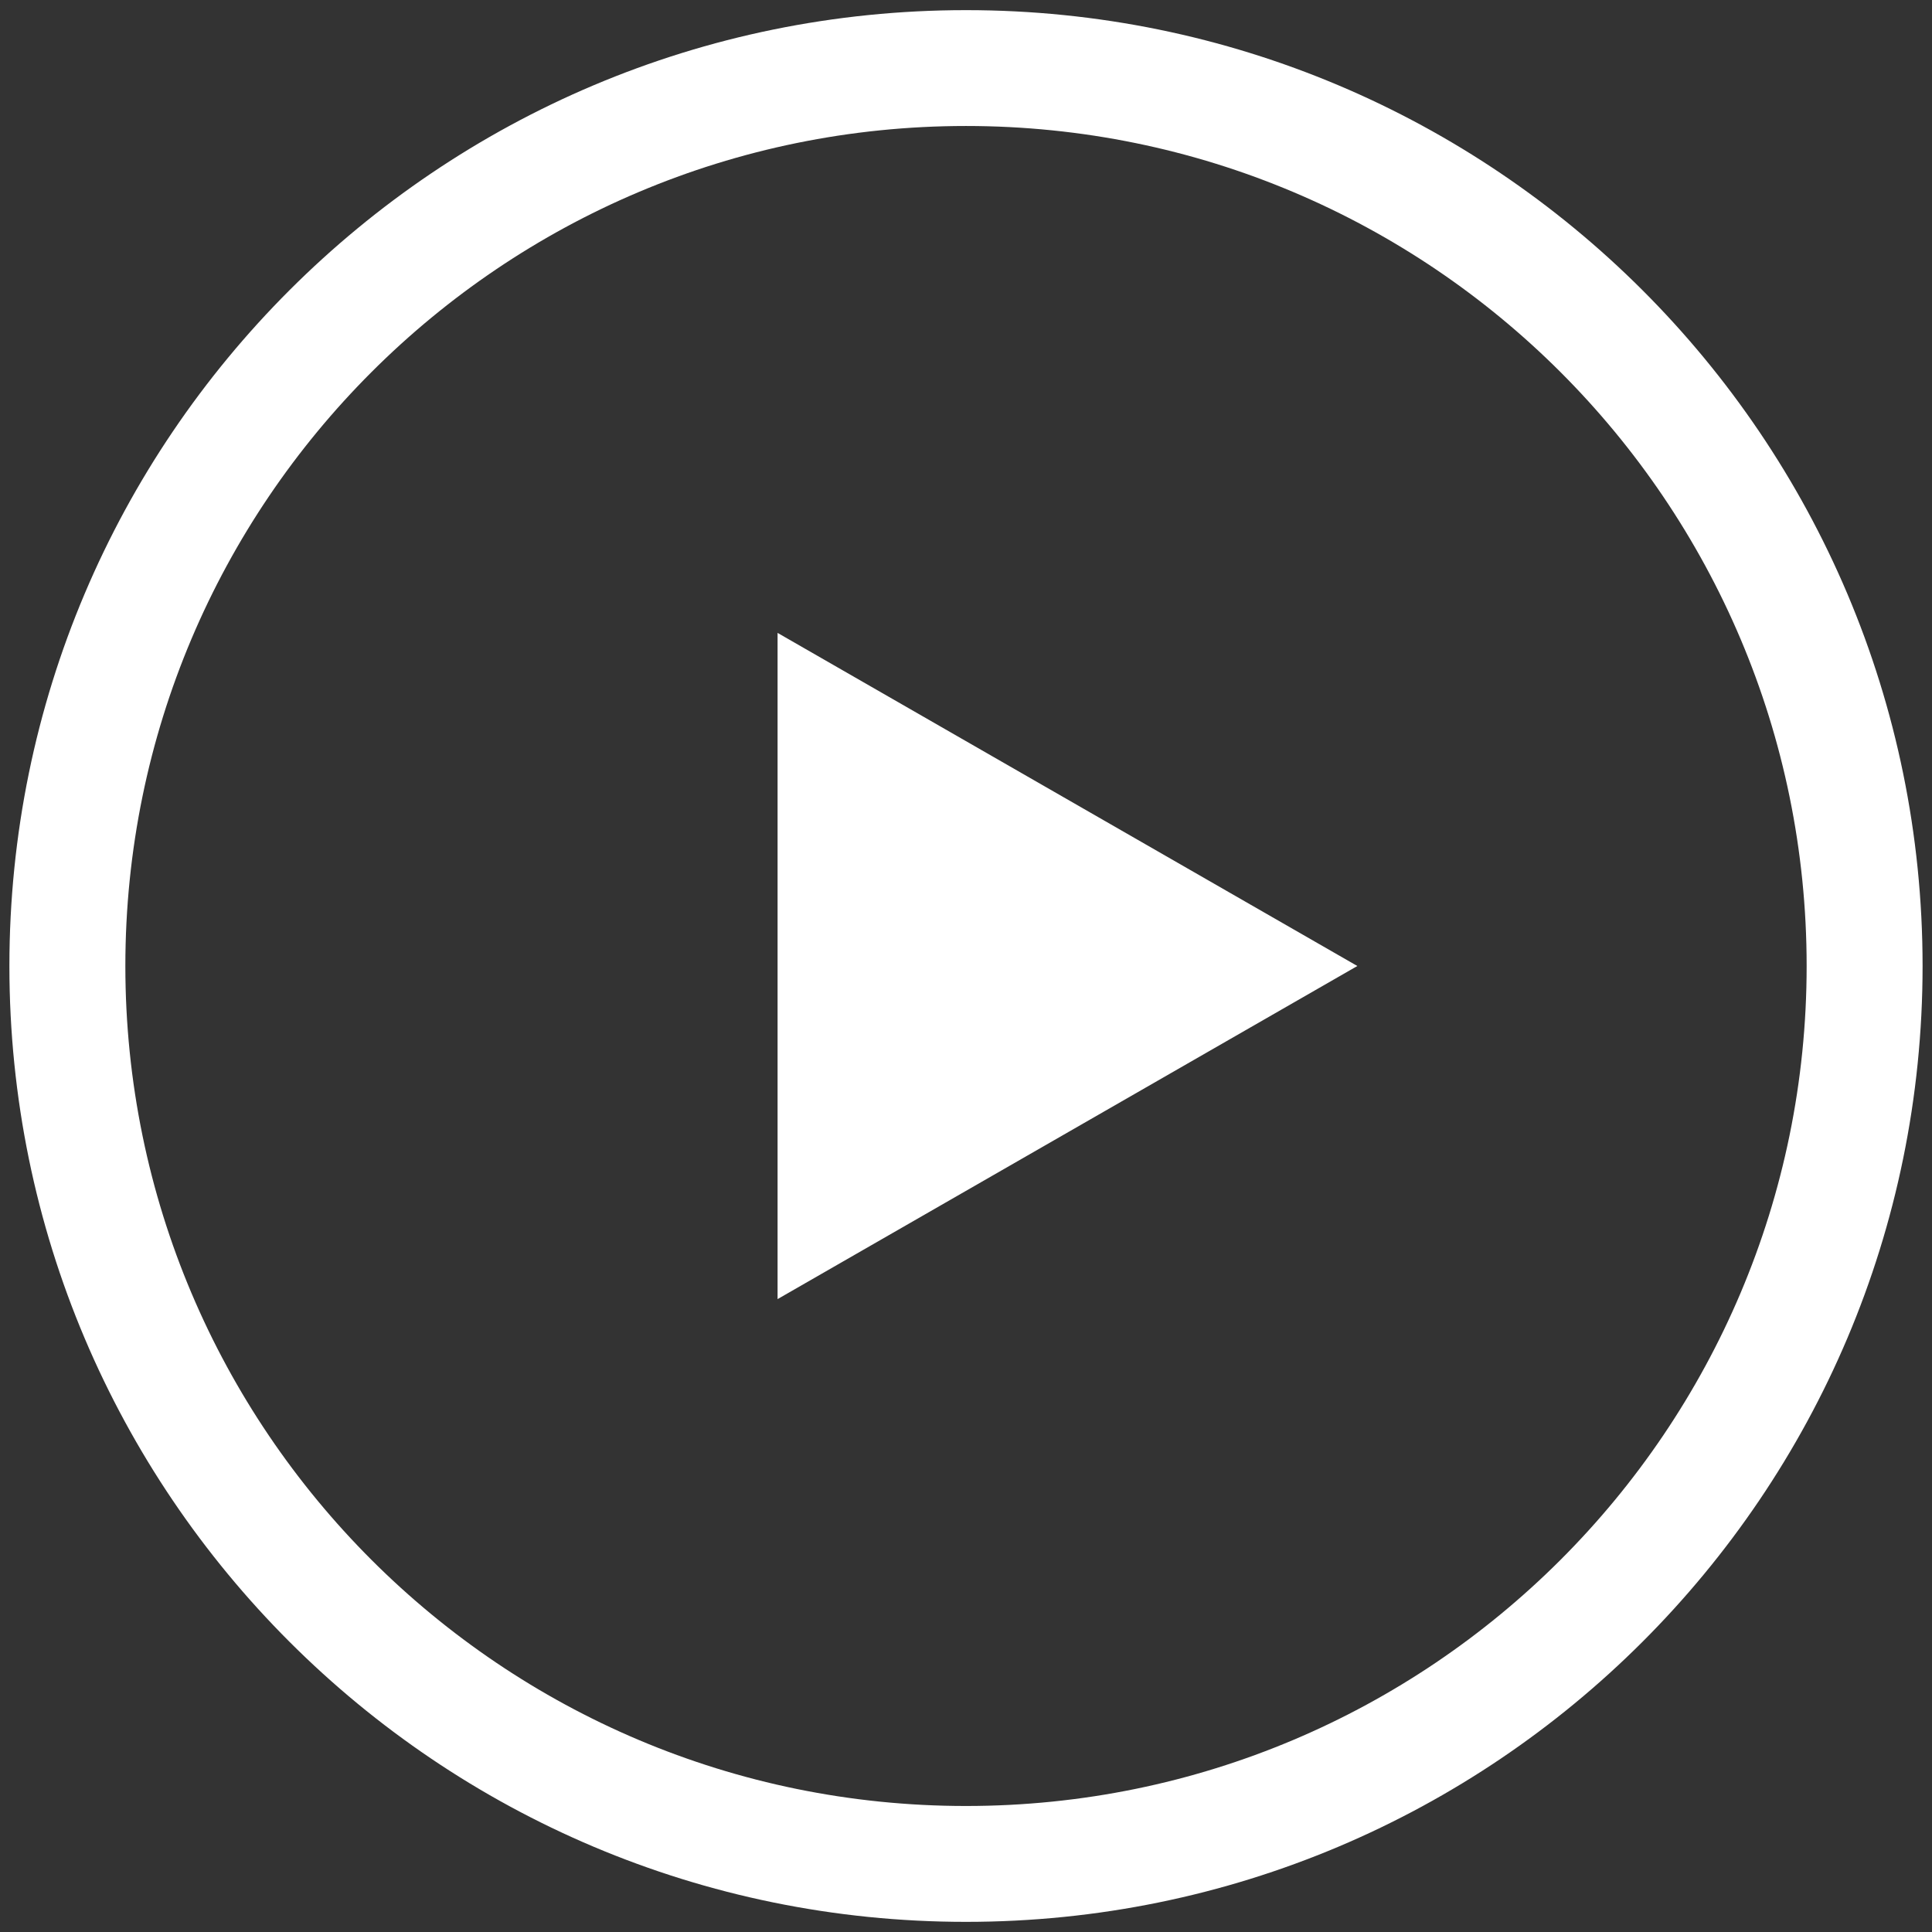
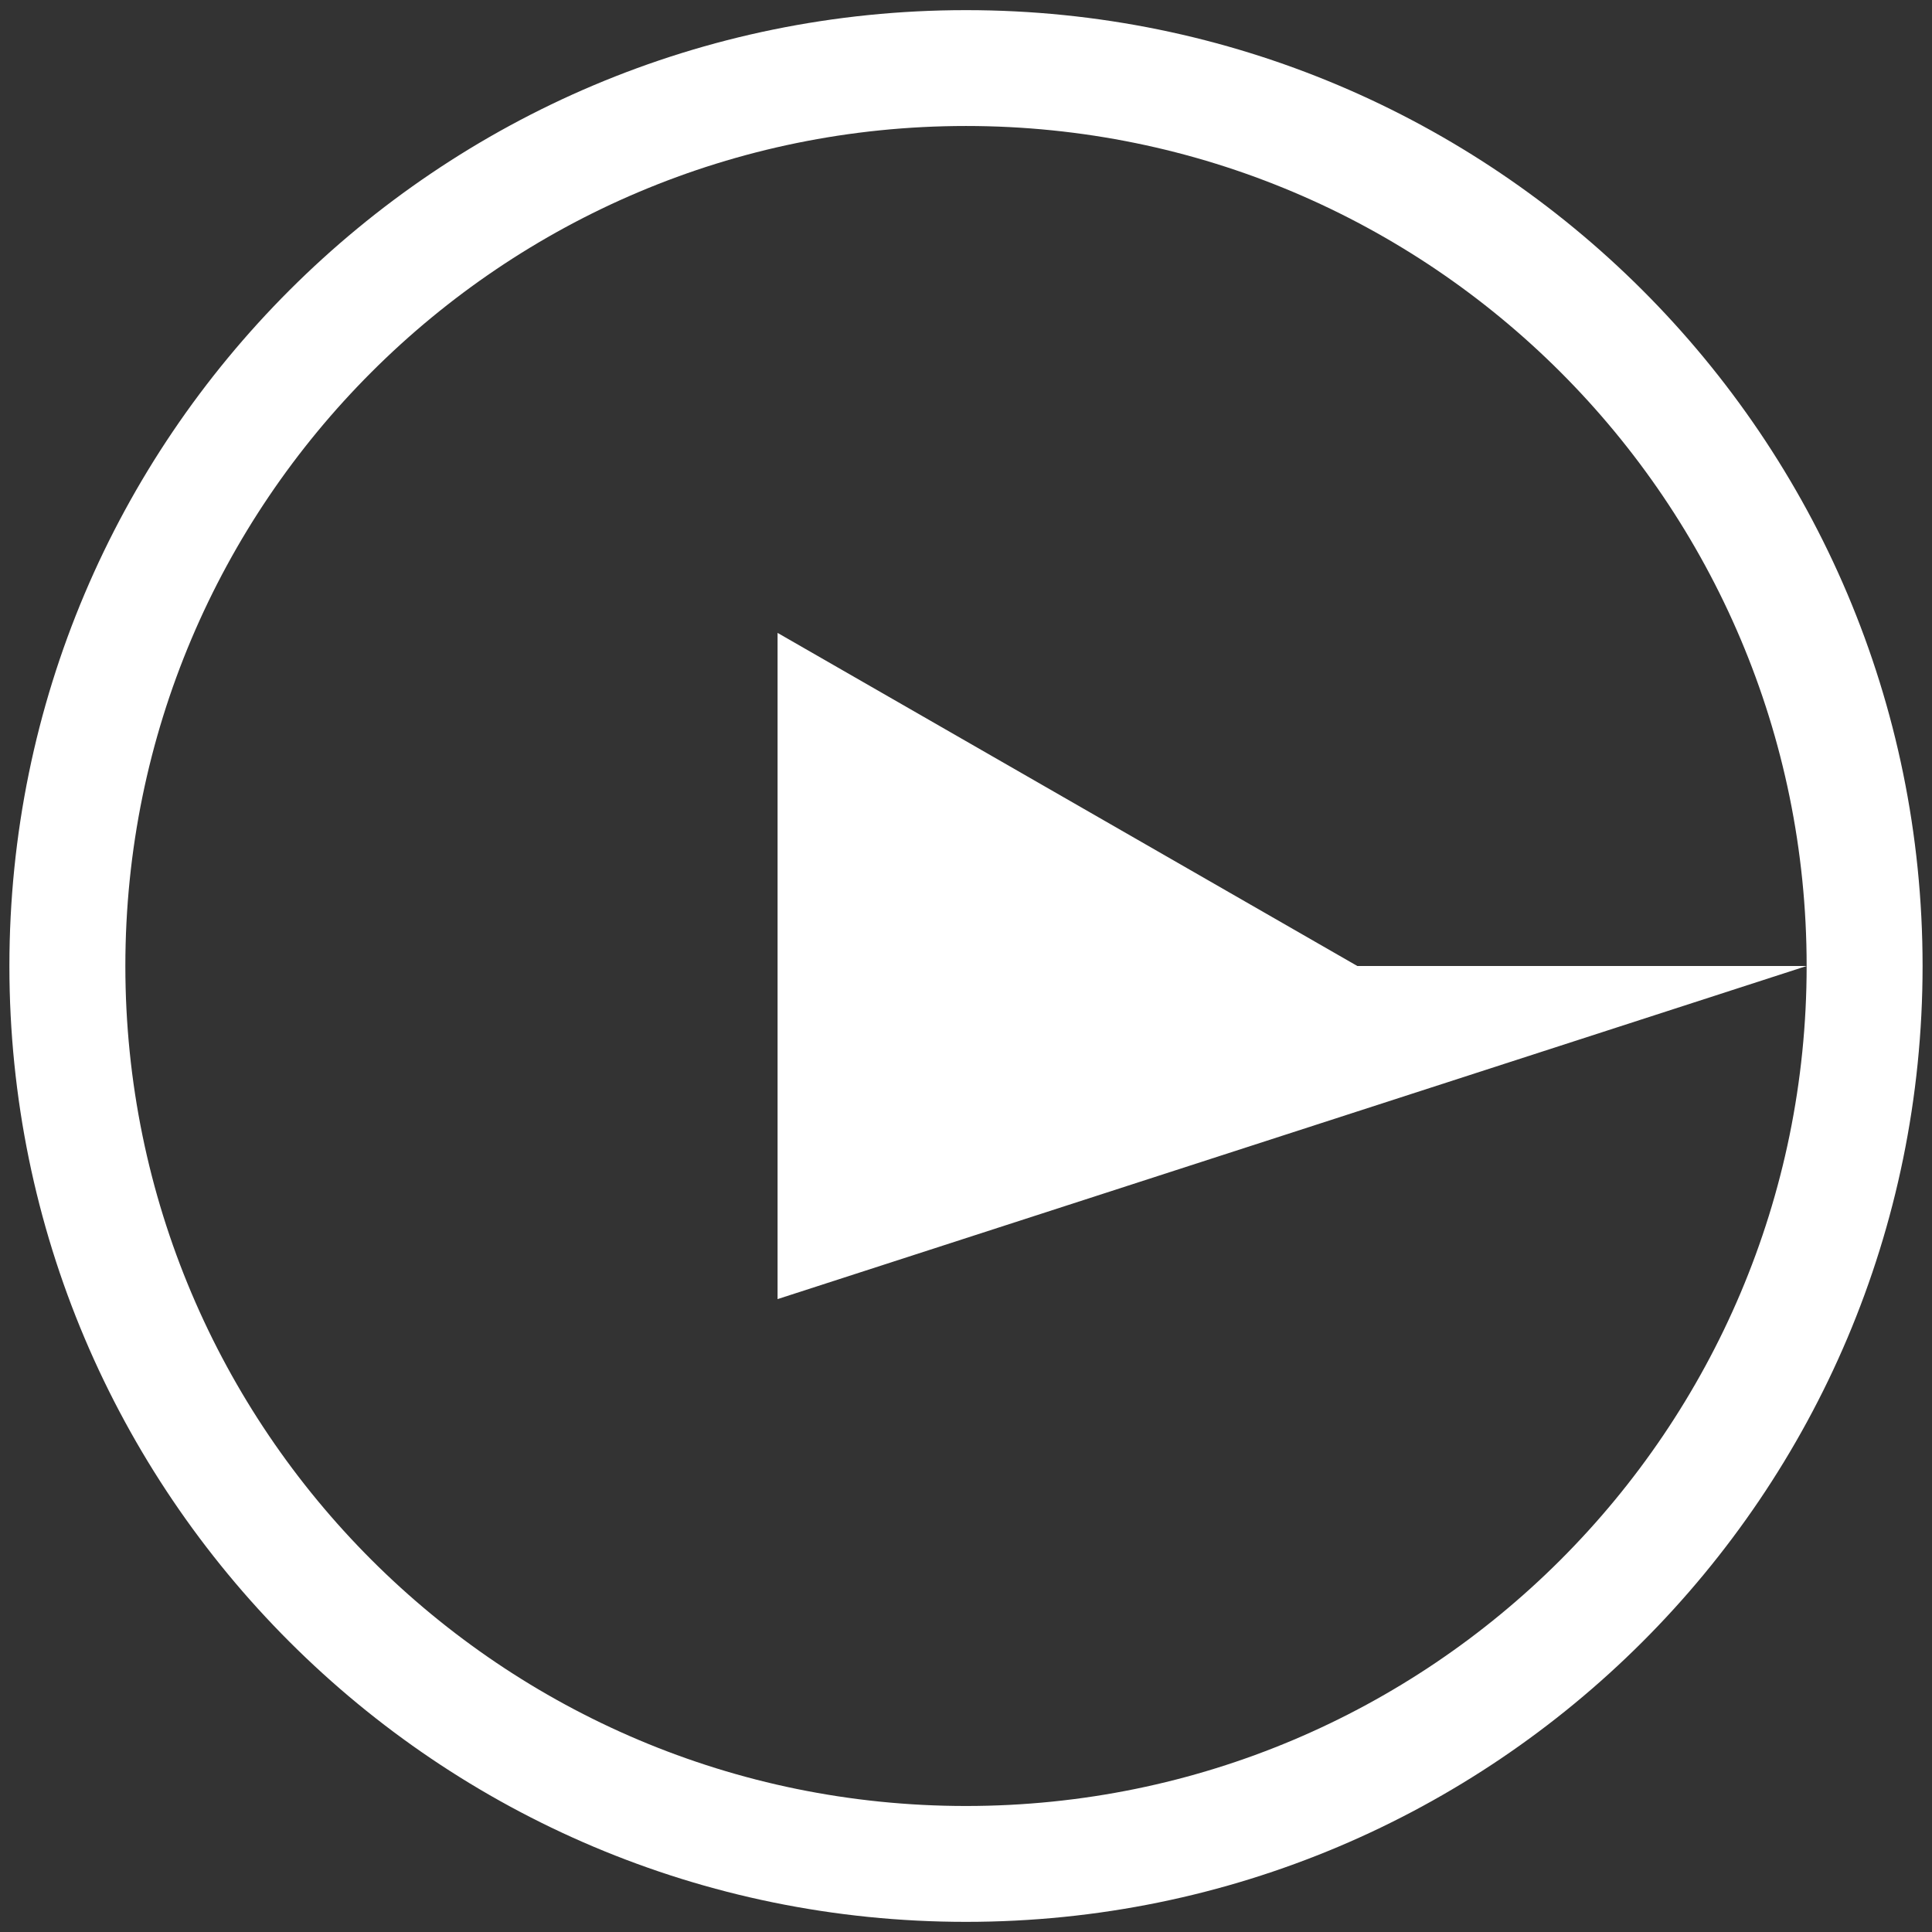
<svg xmlns="http://www.w3.org/2000/svg" width="104" height="104" viewBox="0 0 104 104" fill="none">
  <rect x="0" y="0" width="104" height="104" fill="#333333" stroke="none" />
-   <path fill-rule="evenodd" clip-rule="evenodd" d="M103.493 52C103.493 80.418 80.439 103.454 52 103.454C23.561 103.454 0.506 80.418 0.506 52C0.506 23.583 23.561 0.546 52 0.546C80.439 0.546 103.493 23.583 103.493 52ZM97.252 52C97.252 76.973 76.992 97.217 52 97.217C27.008 97.217 6.748 76.973 6.748 52C6.748 27.027 27.008 6.782 52 6.782C76.992 6.782 97.252 27.027 97.252 52ZM41.857 69.931L73.066 52L41.857 34.069V69.931Z" fill="white" />
+   <path fill-rule="evenodd" clip-rule="evenodd" d="M103.493 52C103.493 80.418 80.439 103.454 52 103.454C23.561 103.454 0.506 80.418 0.506 52C0.506 23.583 23.561 0.546 52 0.546C80.439 0.546 103.493 23.583 103.493 52ZM97.252 52C97.252 76.973 76.992 97.217 52 97.217C27.008 97.217 6.748 76.973 6.748 52C6.748 27.027 27.008 6.782 52 6.782C76.992 6.782 97.252 27.027 97.252 52ZL73.066 52L41.857 34.069V69.931Z" fill="white" />
</svg>